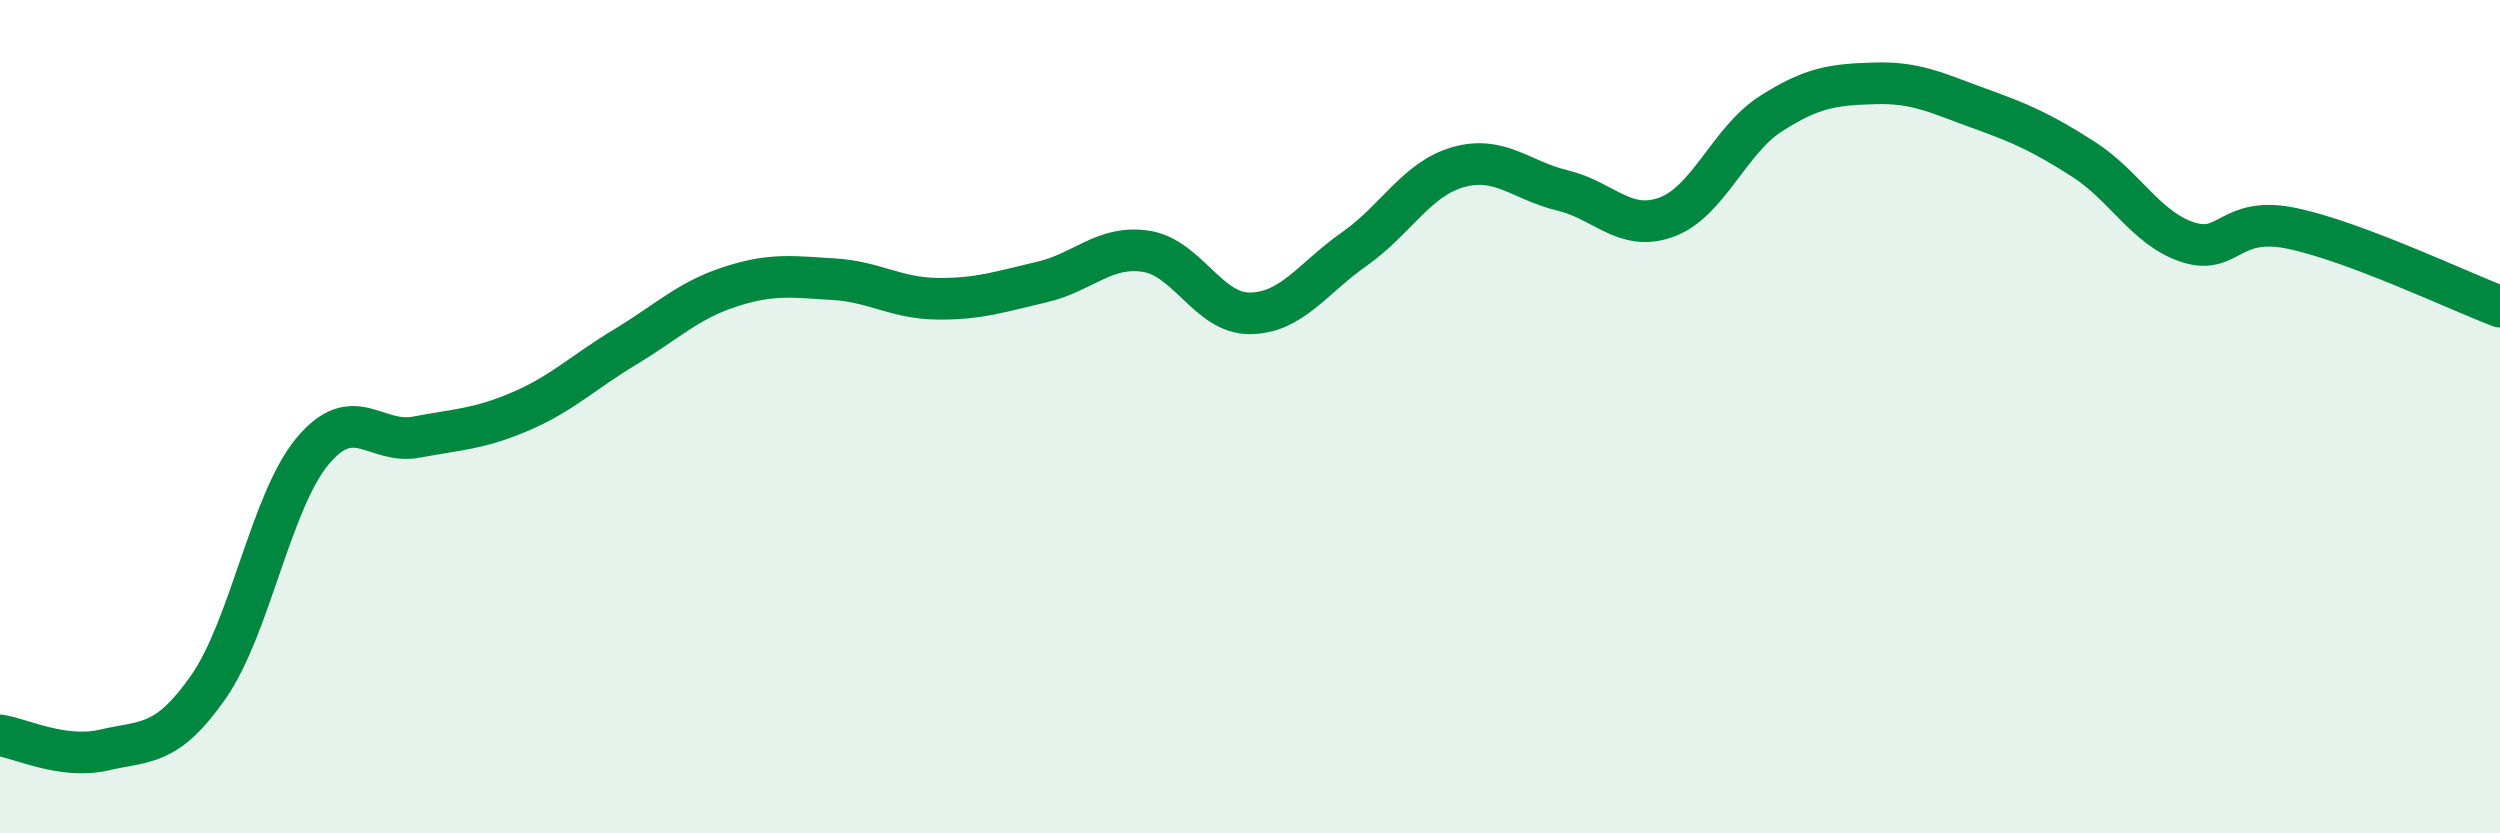
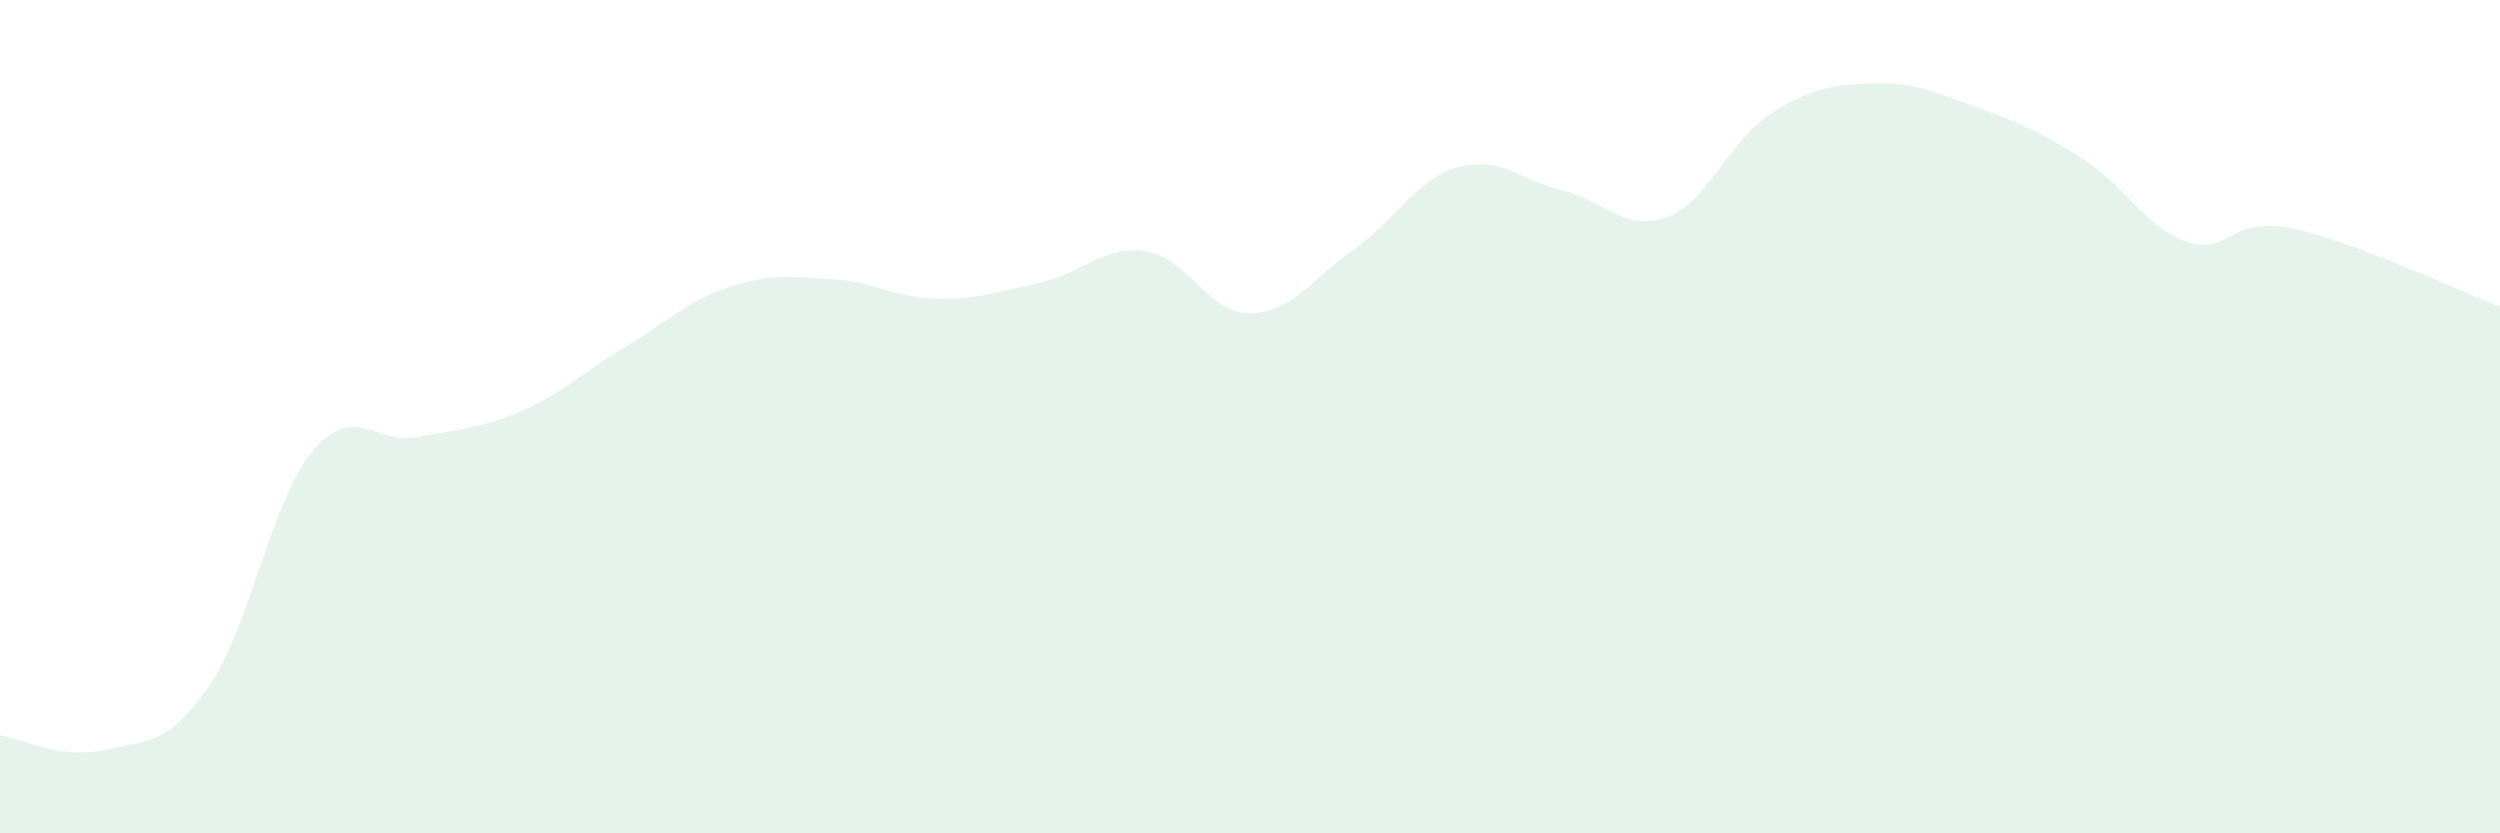
<svg xmlns="http://www.w3.org/2000/svg" width="60" height="20" viewBox="0 0 60 20">
  <path d="M 0,17.65 C 0.5,17.72 1.5,18.23 2.5,18 C 3.5,17.77 4,17.92 5,16.49 C 6,15.06 6.5,12.03 7.5,10.83 C 8.5,9.63 9,10.68 10,10.49 C 11,10.3 11.5,10.3 12.5,9.87 C 13.5,9.44 14,8.93 15,8.33 C 16,7.73 16.5,7.22 17.5,6.89 C 18.5,6.56 19,6.64 20,6.7 C 21,6.76 21.5,7.16 22.5,7.17 C 23.5,7.18 24,7 25,6.77 C 26,6.54 26.5,5.88 27.5,6.03 C 28.5,6.18 29,7.53 30,7.52 C 31,7.51 31.5,6.68 32.5,5.98 C 33.5,5.28 34,4.29 35,4.01 C 36,3.73 36.5,4.33 37.5,4.57 C 38.5,4.81 39,5.58 40,5.21 C 41,4.84 41.5,3.37 42.5,2.73 C 43.5,2.09 44,2.03 45,2 C 46,1.97 46.5,2.24 47.5,2.6 C 48.5,2.96 49,3.18 50,3.82 C 51,4.46 51.5,5.48 52.5,5.81 C 53.5,6.14 53.5,5.17 55,5.48 C 56.5,5.79 59,6.98 60,7.36L60 20L0 20Z" fill="#008740" opacity="0.1" stroke-linecap="round" stroke-linejoin="round" />
-   <path d="M 0,17.65 C 0.5,17.72 1.5,18.23 2.5,18 C 3.5,17.77 4,17.92 5,16.49 C 6,15.06 6.5,12.03 7.5,10.83 C 8.5,9.63 9,10.68 10,10.49 C 11,10.3 11.5,10.3 12.5,9.87 C 13.5,9.44 14,8.93 15,8.33 C 16,7.73 16.5,7.22 17.5,6.89 C 18.5,6.56 19,6.64 20,6.7 C 21,6.76 21.5,7.16 22.5,7.17 C 23.5,7.18 24,7 25,6.77 C 26,6.54 26.5,5.88 27.5,6.03 C 28.5,6.18 29,7.53 30,7.52 C 31,7.51 31.5,6.68 32.5,5.98 C 33.5,5.28 34,4.29 35,4.01 C 36,3.73 36.5,4.33 37.5,4.57 C 38.5,4.81 39,5.58 40,5.21 C 41,4.84 41.5,3.37 42.5,2.73 C 43.5,2.09 44,2.03 45,2 C 46,1.97 46.5,2.24 47.5,2.6 C 48.5,2.96 49,3.18 50,3.82 C 51,4.46 51.5,5.48 52.5,5.81 C 53.5,6.14 53.5,5.17 55,5.48 C 56.5,5.79 59,6.98 60,7.36" stroke="#008740" stroke-width="1" fill="none" stroke-linecap="round" stroke-linejoin="round" />
</svg>